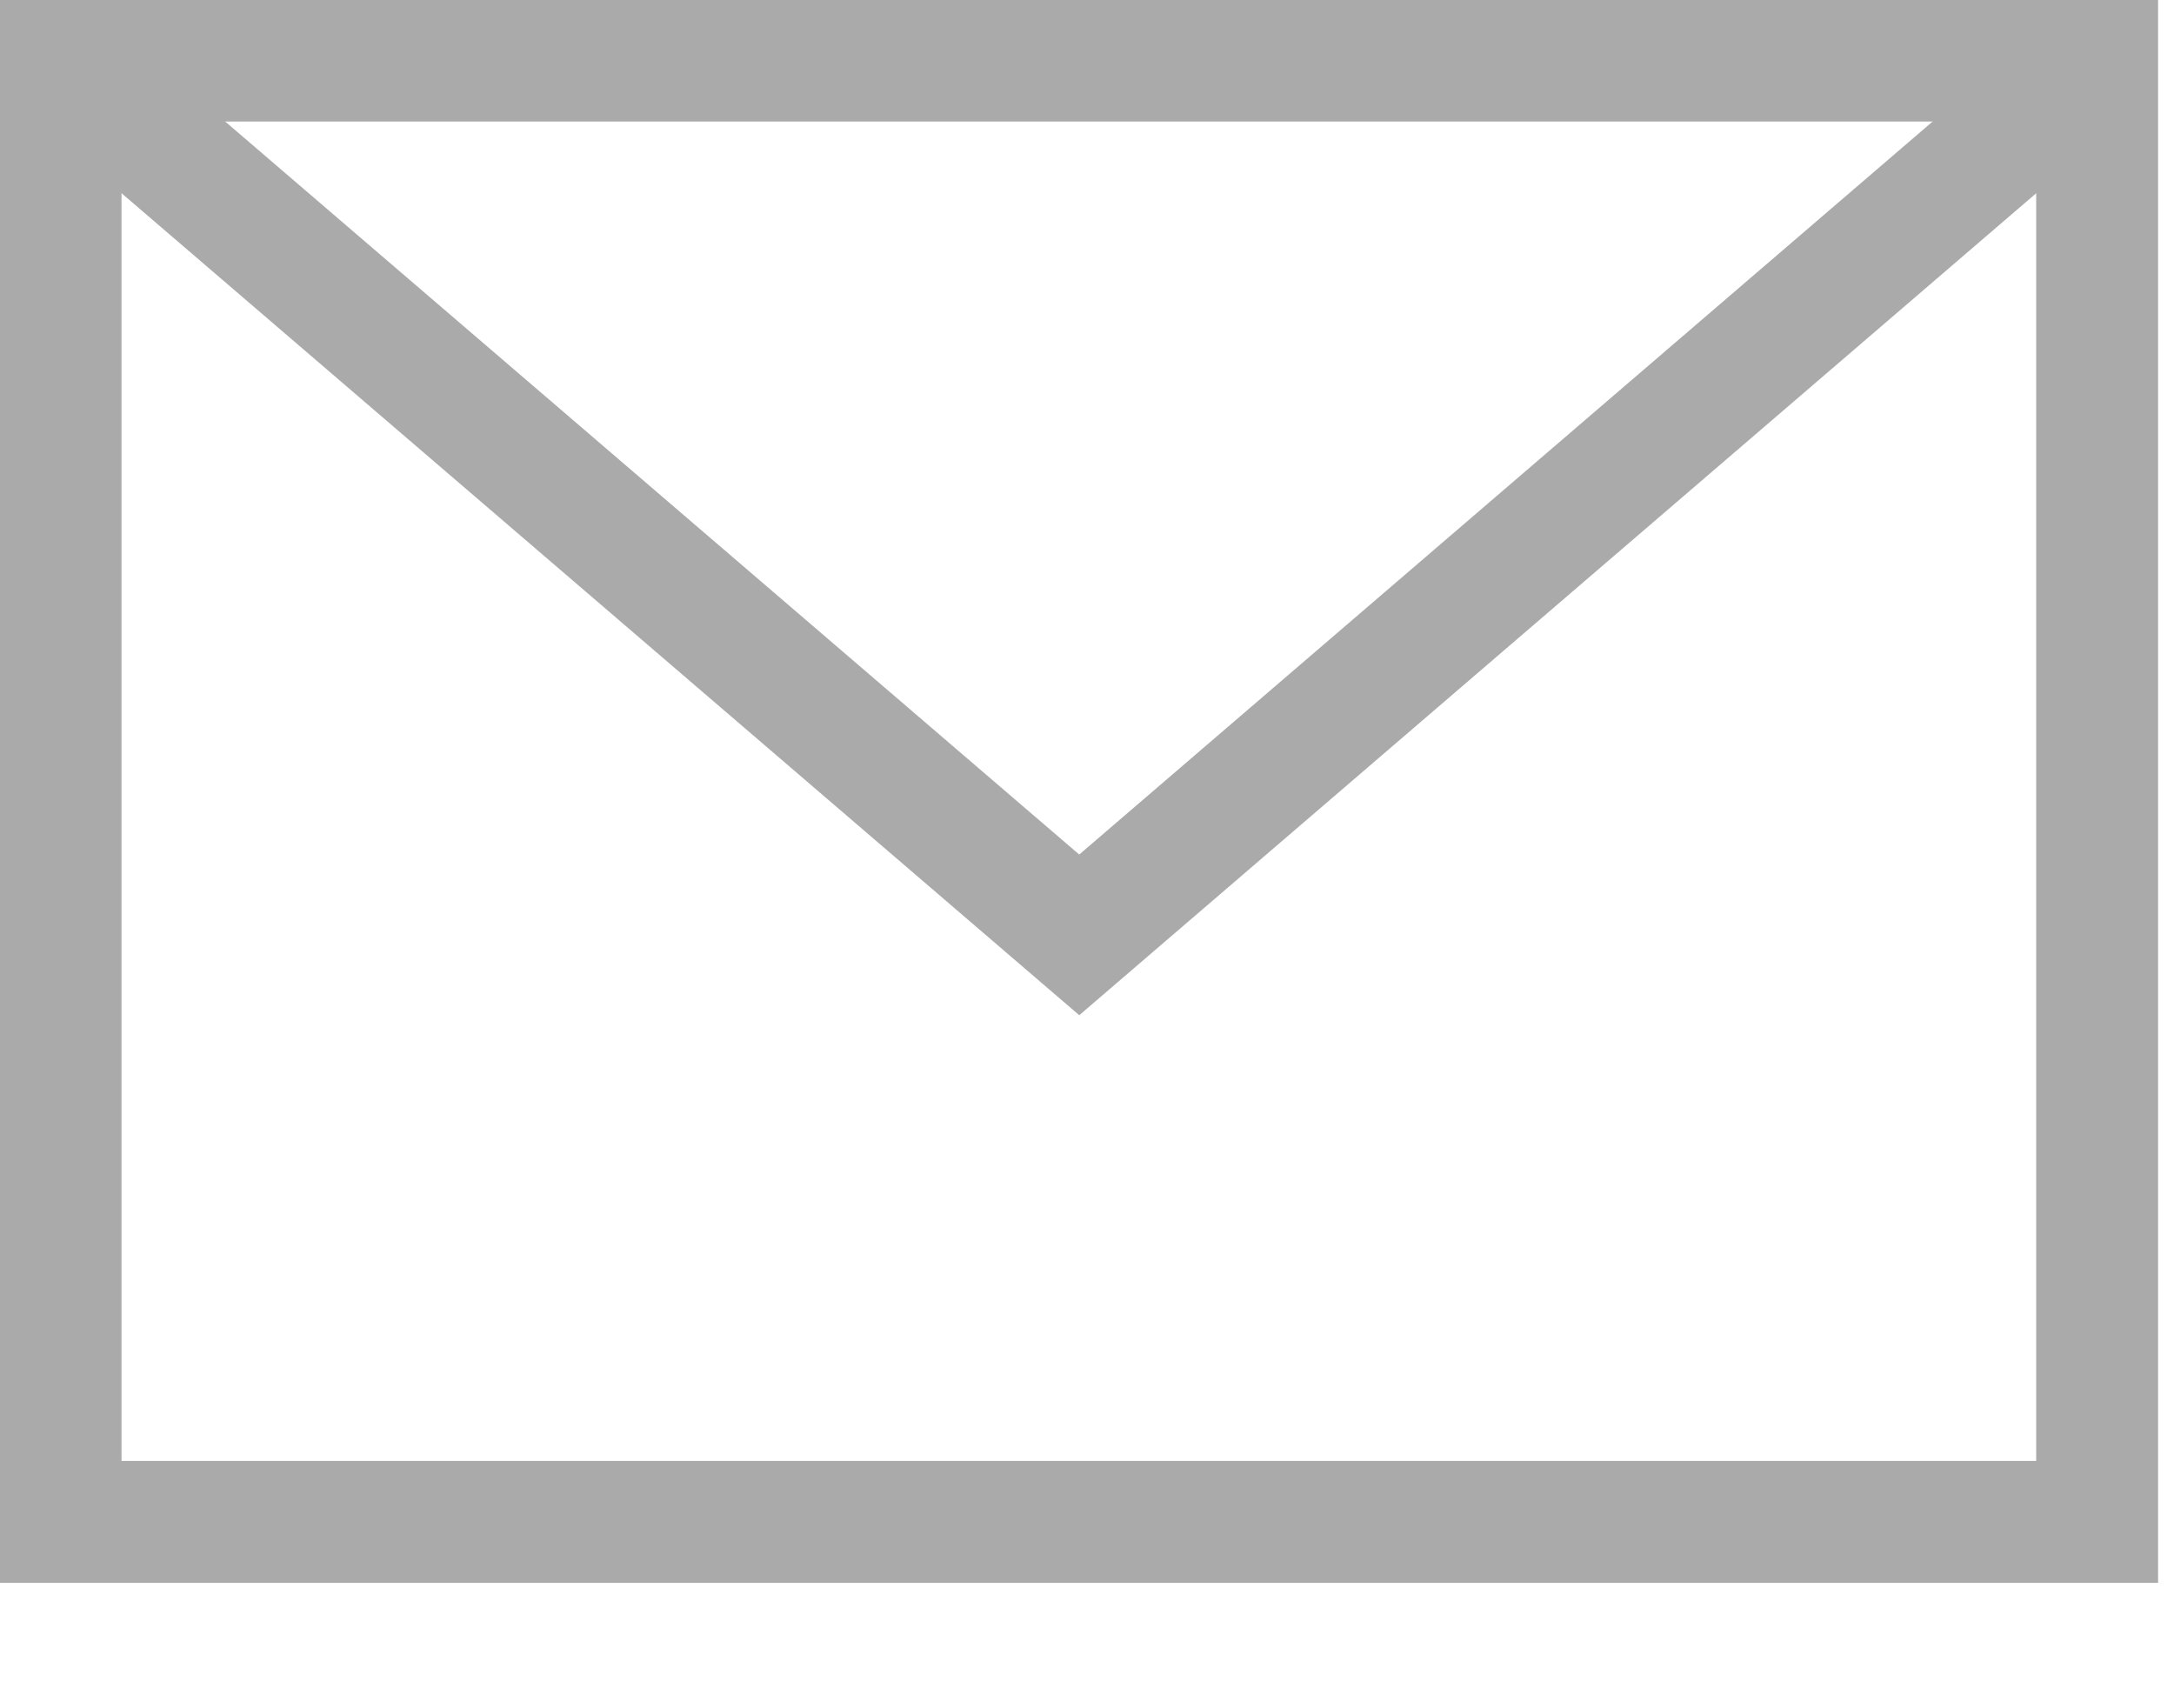
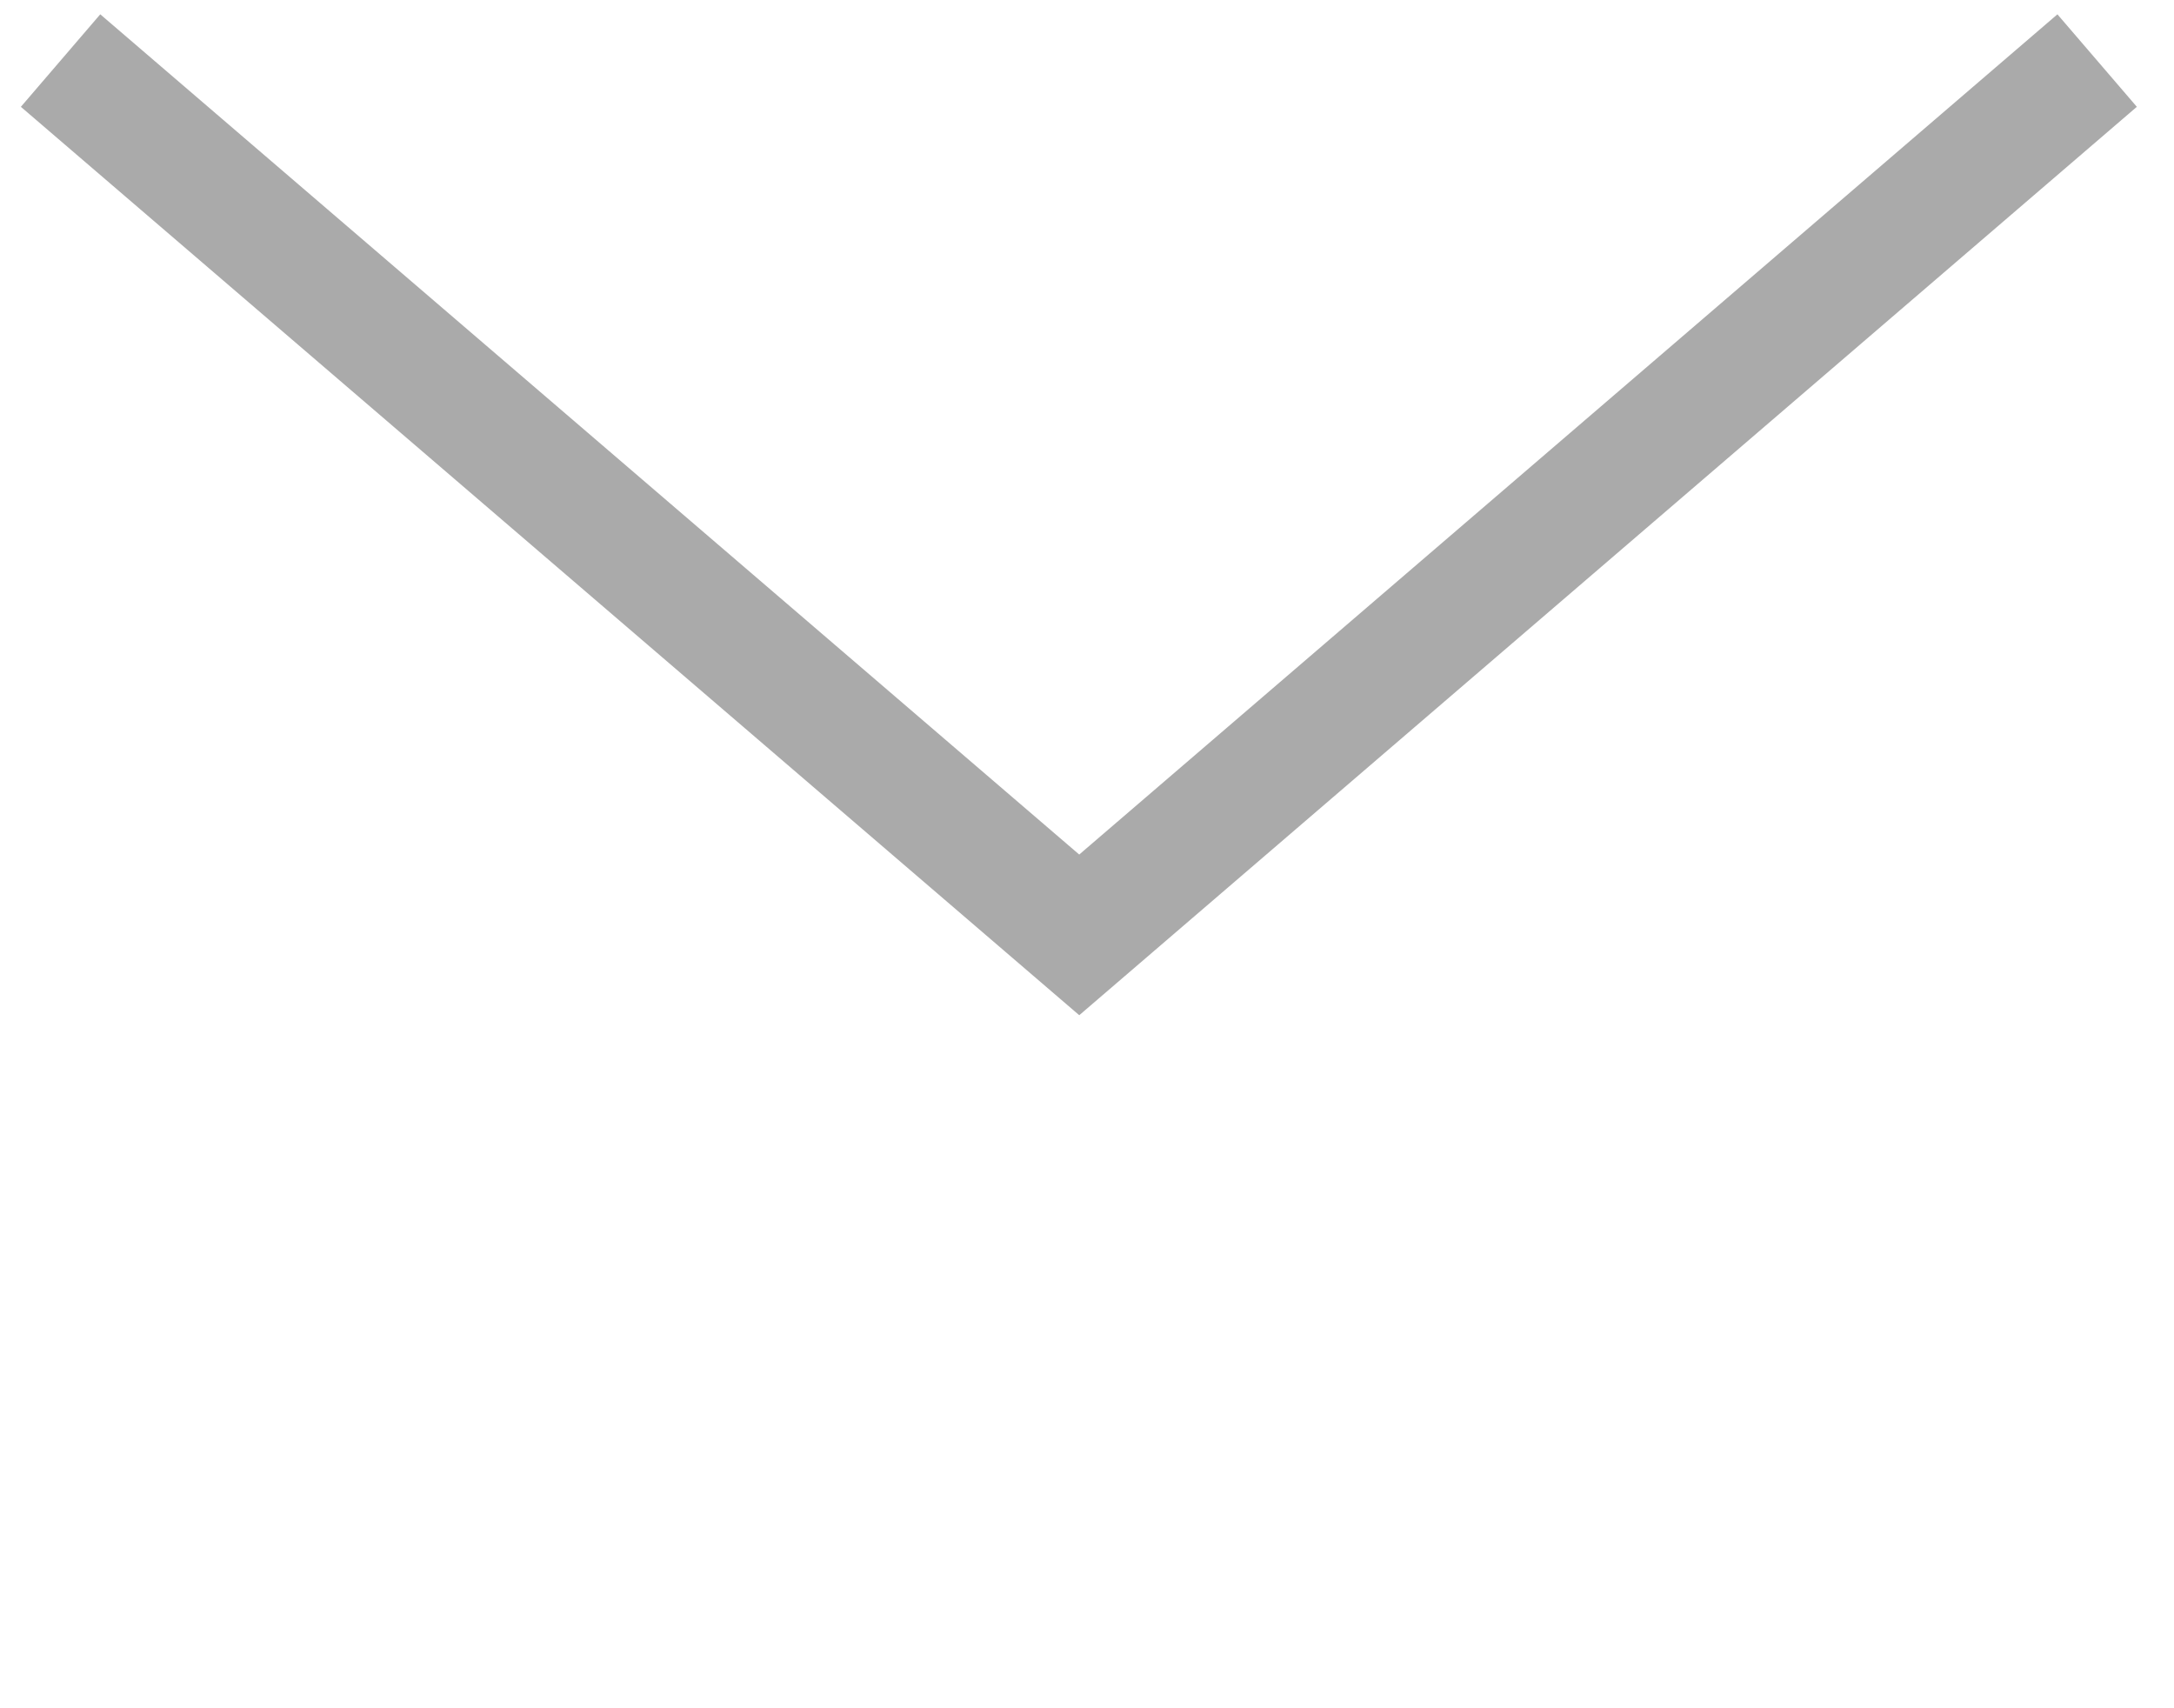
<svg xmlns="http://www.w3.org/2000/svg" viewBox="0 0 28 22">
  <defs>
    <style>.cls-1{fill:none;stroke:#aaa;stroke-miterlimit:10;stroke-width:1.57px;}</style>
  </defs>
  <g id="デザイン">
-     <rect class="cls-1" x="0.78" y="0.78" width="26.23" height="18.82" />
    <polyline class="cls-1" points="0.78 0.78 13.9 12.04 27.01 0.78" />
  </g>
</svg>